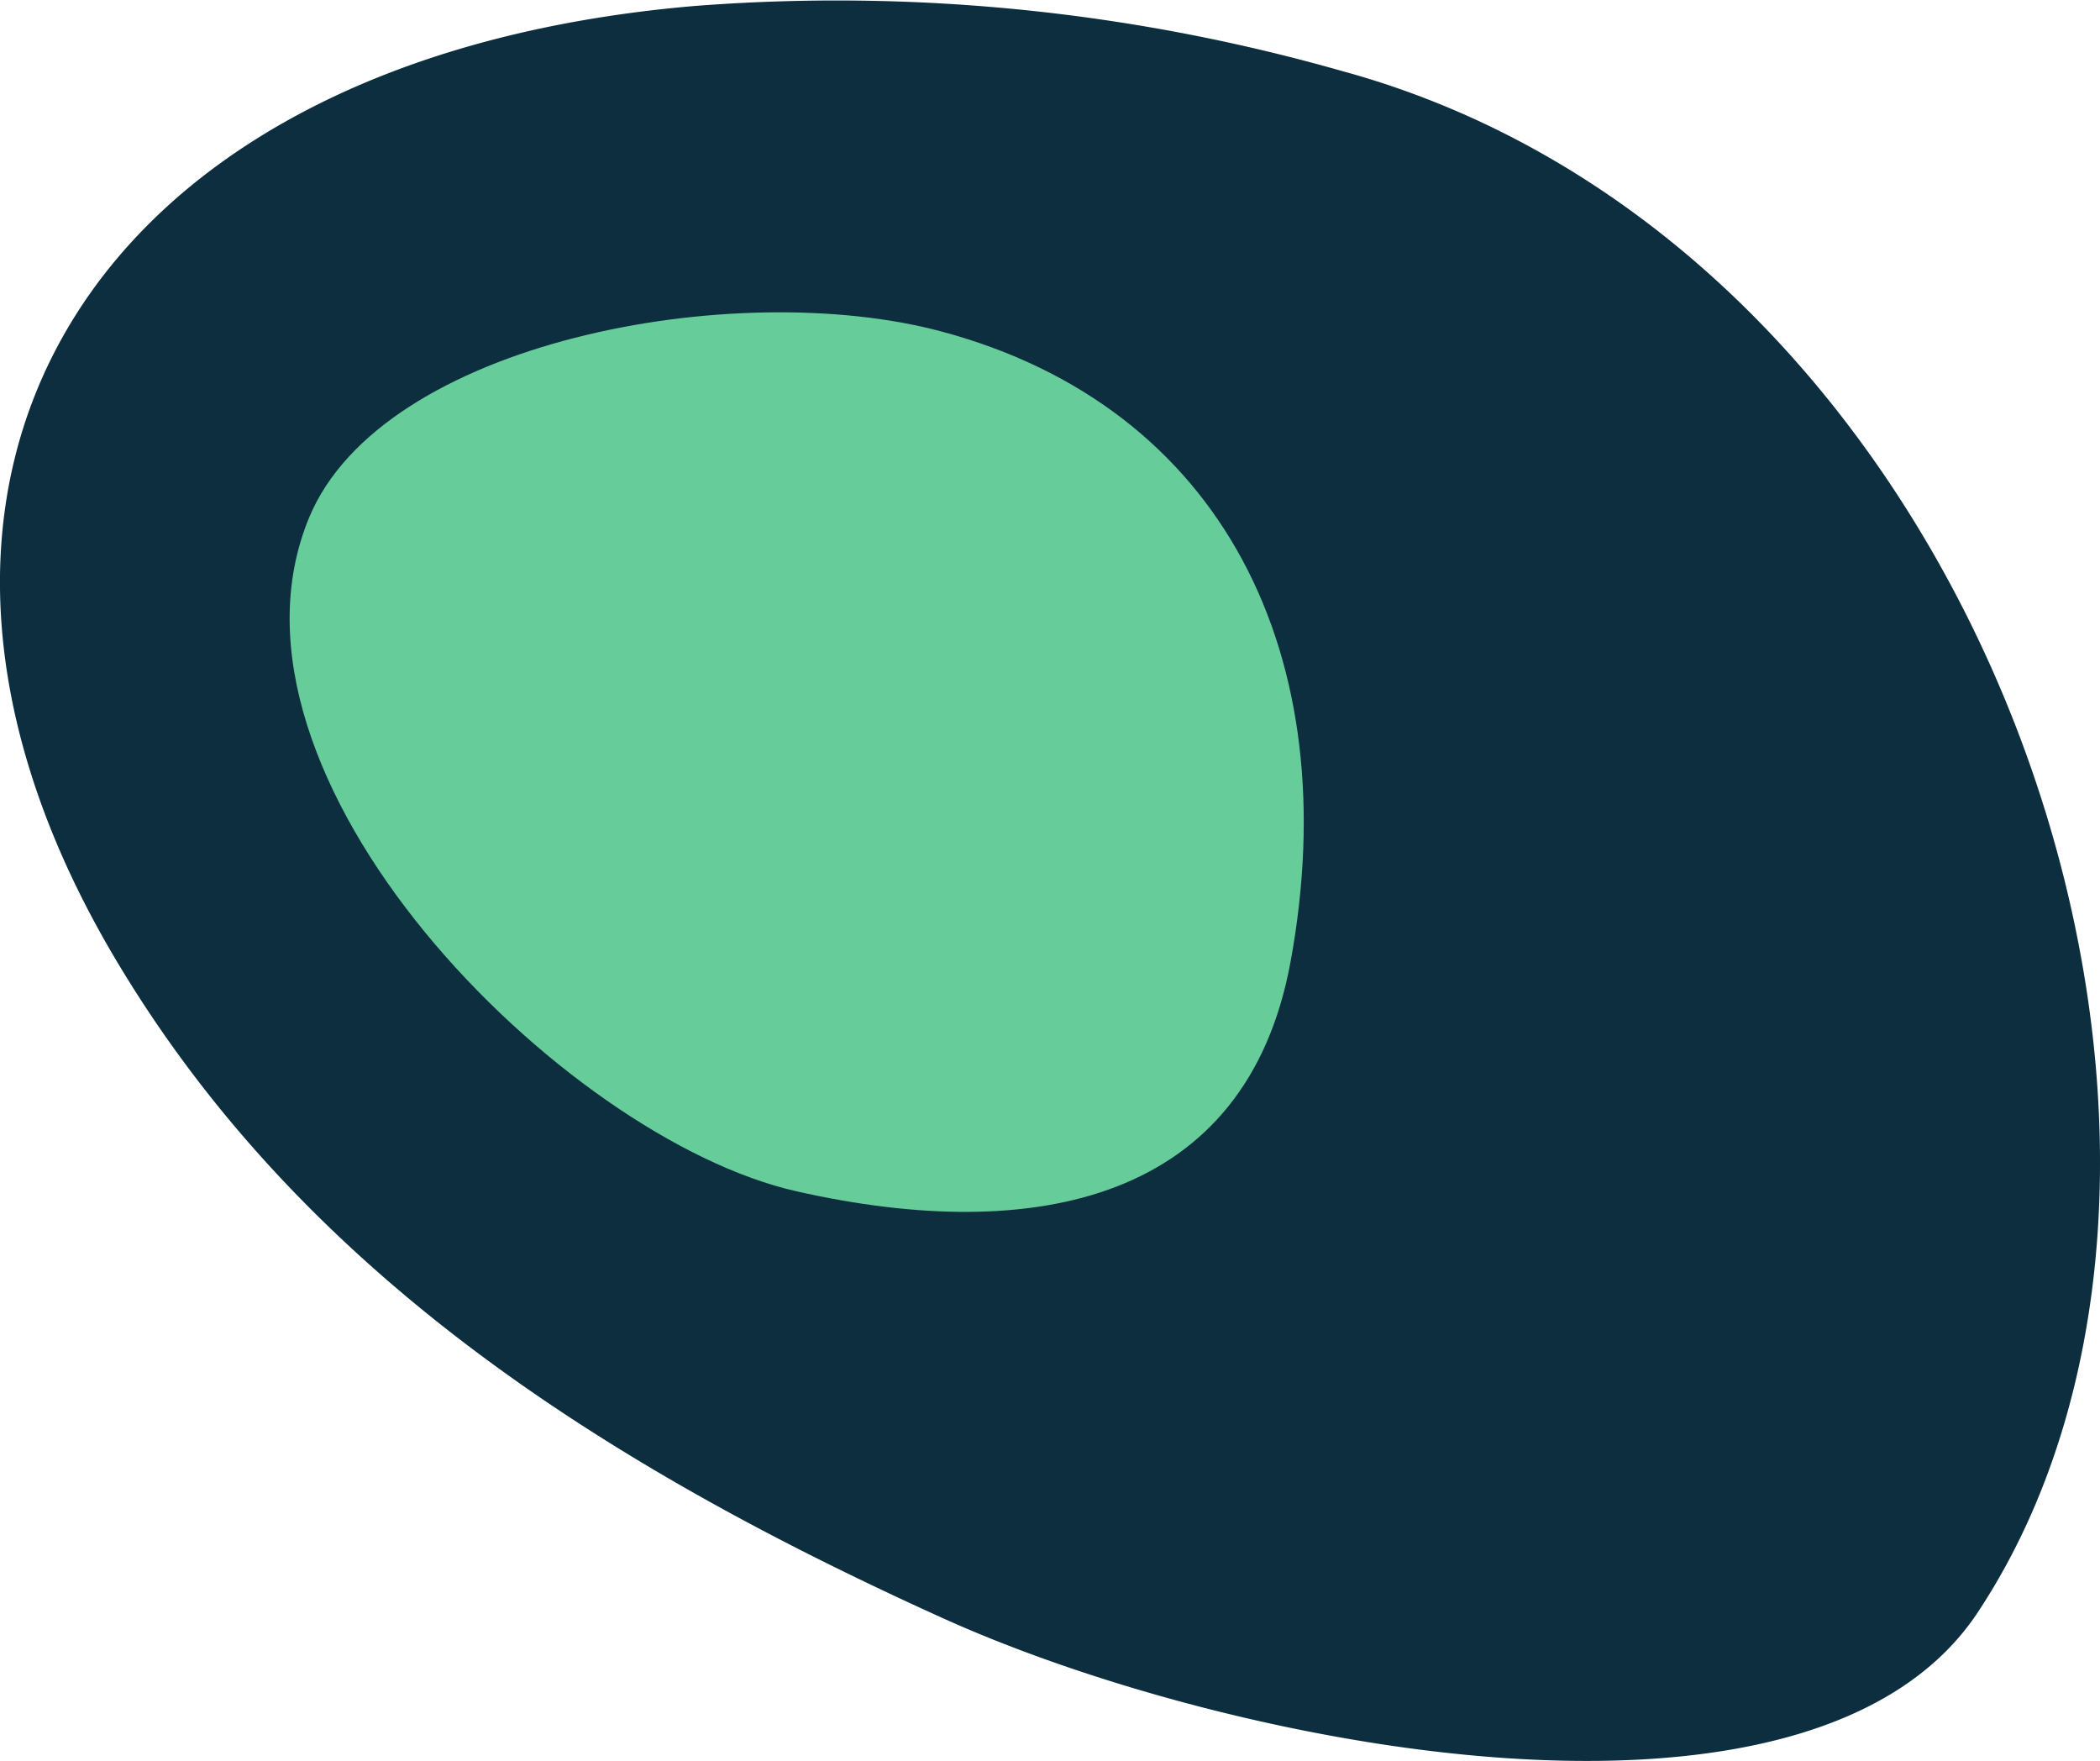
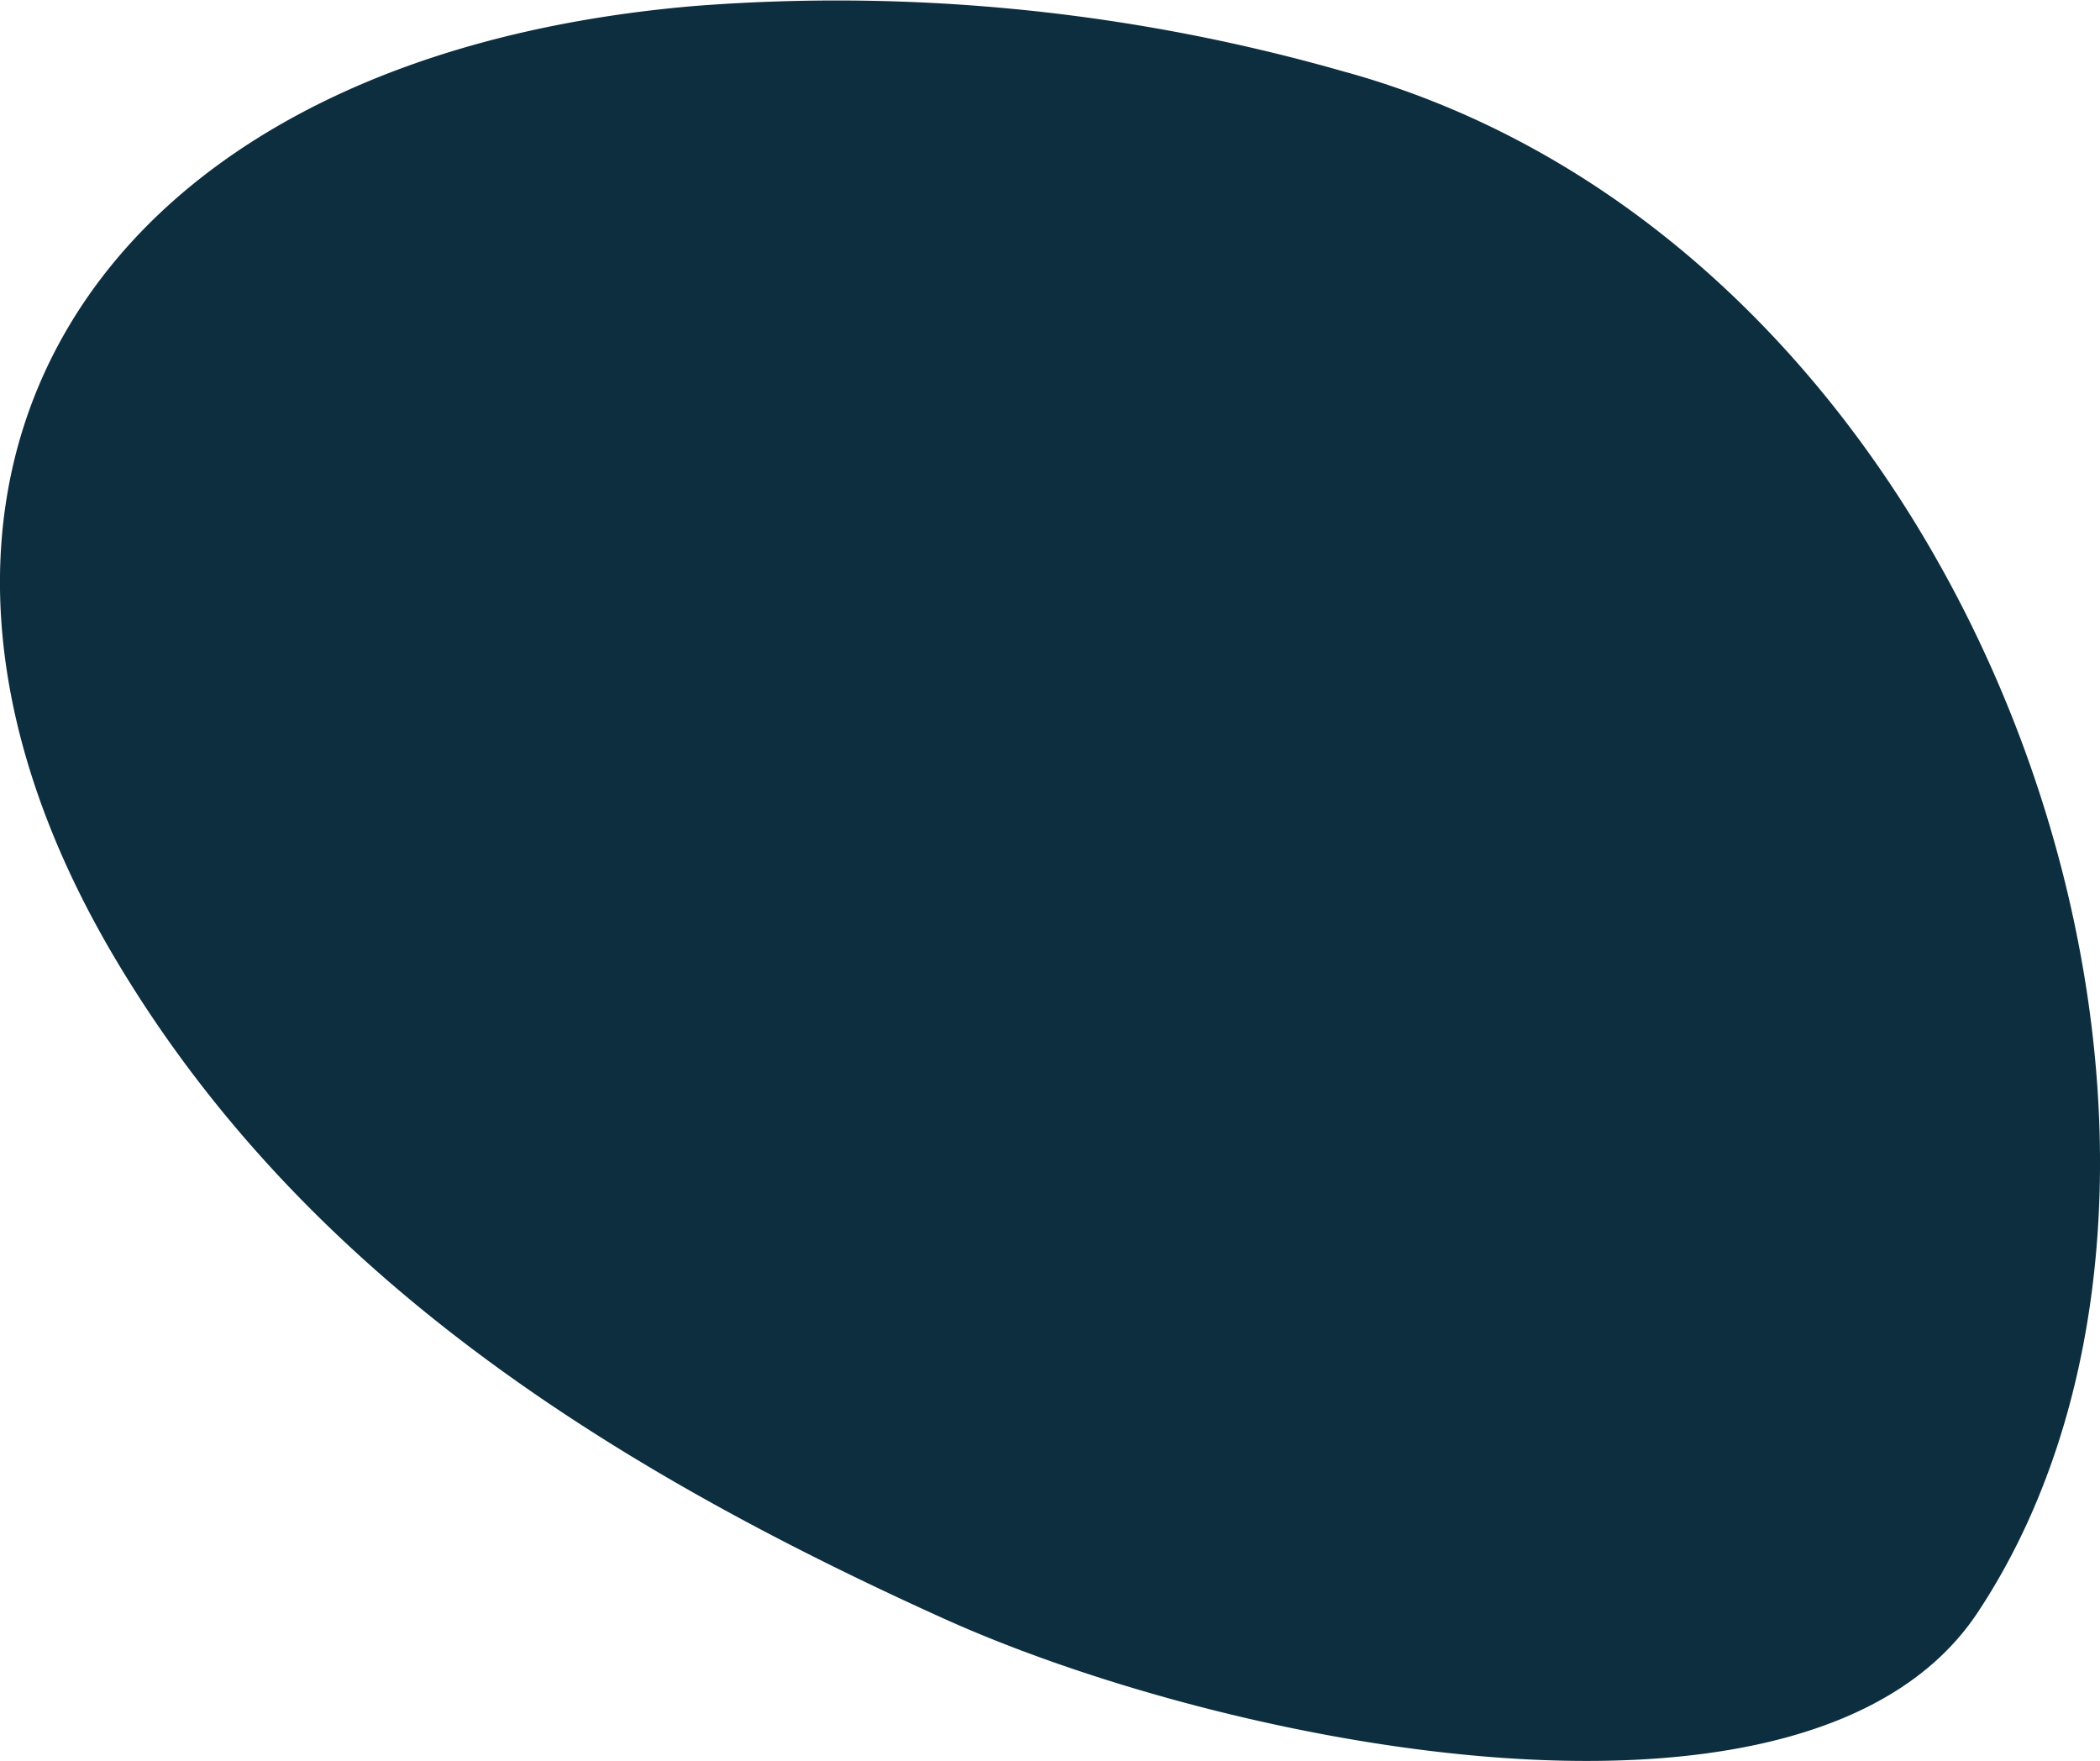
<svg xmlns="http://www.w3.org/2000/svg" id="Bullet_logo_3" data-name="Bullet logo 3" width="43.068" height="36.108" viewBox="0 0 43.068 36.108">
  <path id="Tracé_12509" data-name="Tracé 12509" d="M269.354,167.783a37.826,37.826,0,0,0-13.375-1.36c-12.553,1.073-17.638,9.827-11.882,19.527,3.83,6.455,10.068,10.406,16.985,13.533,5.868,2.653,17.8,5.027,21.214-.118,6.278-9.475.344-27.877-12.941-31.583" transform="translate(-241.738 -166.3)" fill="#0c2e3f" />
-   <path id="Tracé_12510" data-name="Tracé 12510" d="M287.229,206.551c-.9,4.9-5.232,5.807-10.131,4.7-4.807-1.083-12.2-8.5-9.994-13.818,1.5-3.605,8.717-4.945,12.956-3.815,5.782,1.542,8.322,6.661,7.17,12.93" transform="translate(-260.763 -186.824)" fill="#6c9" />
</svg>